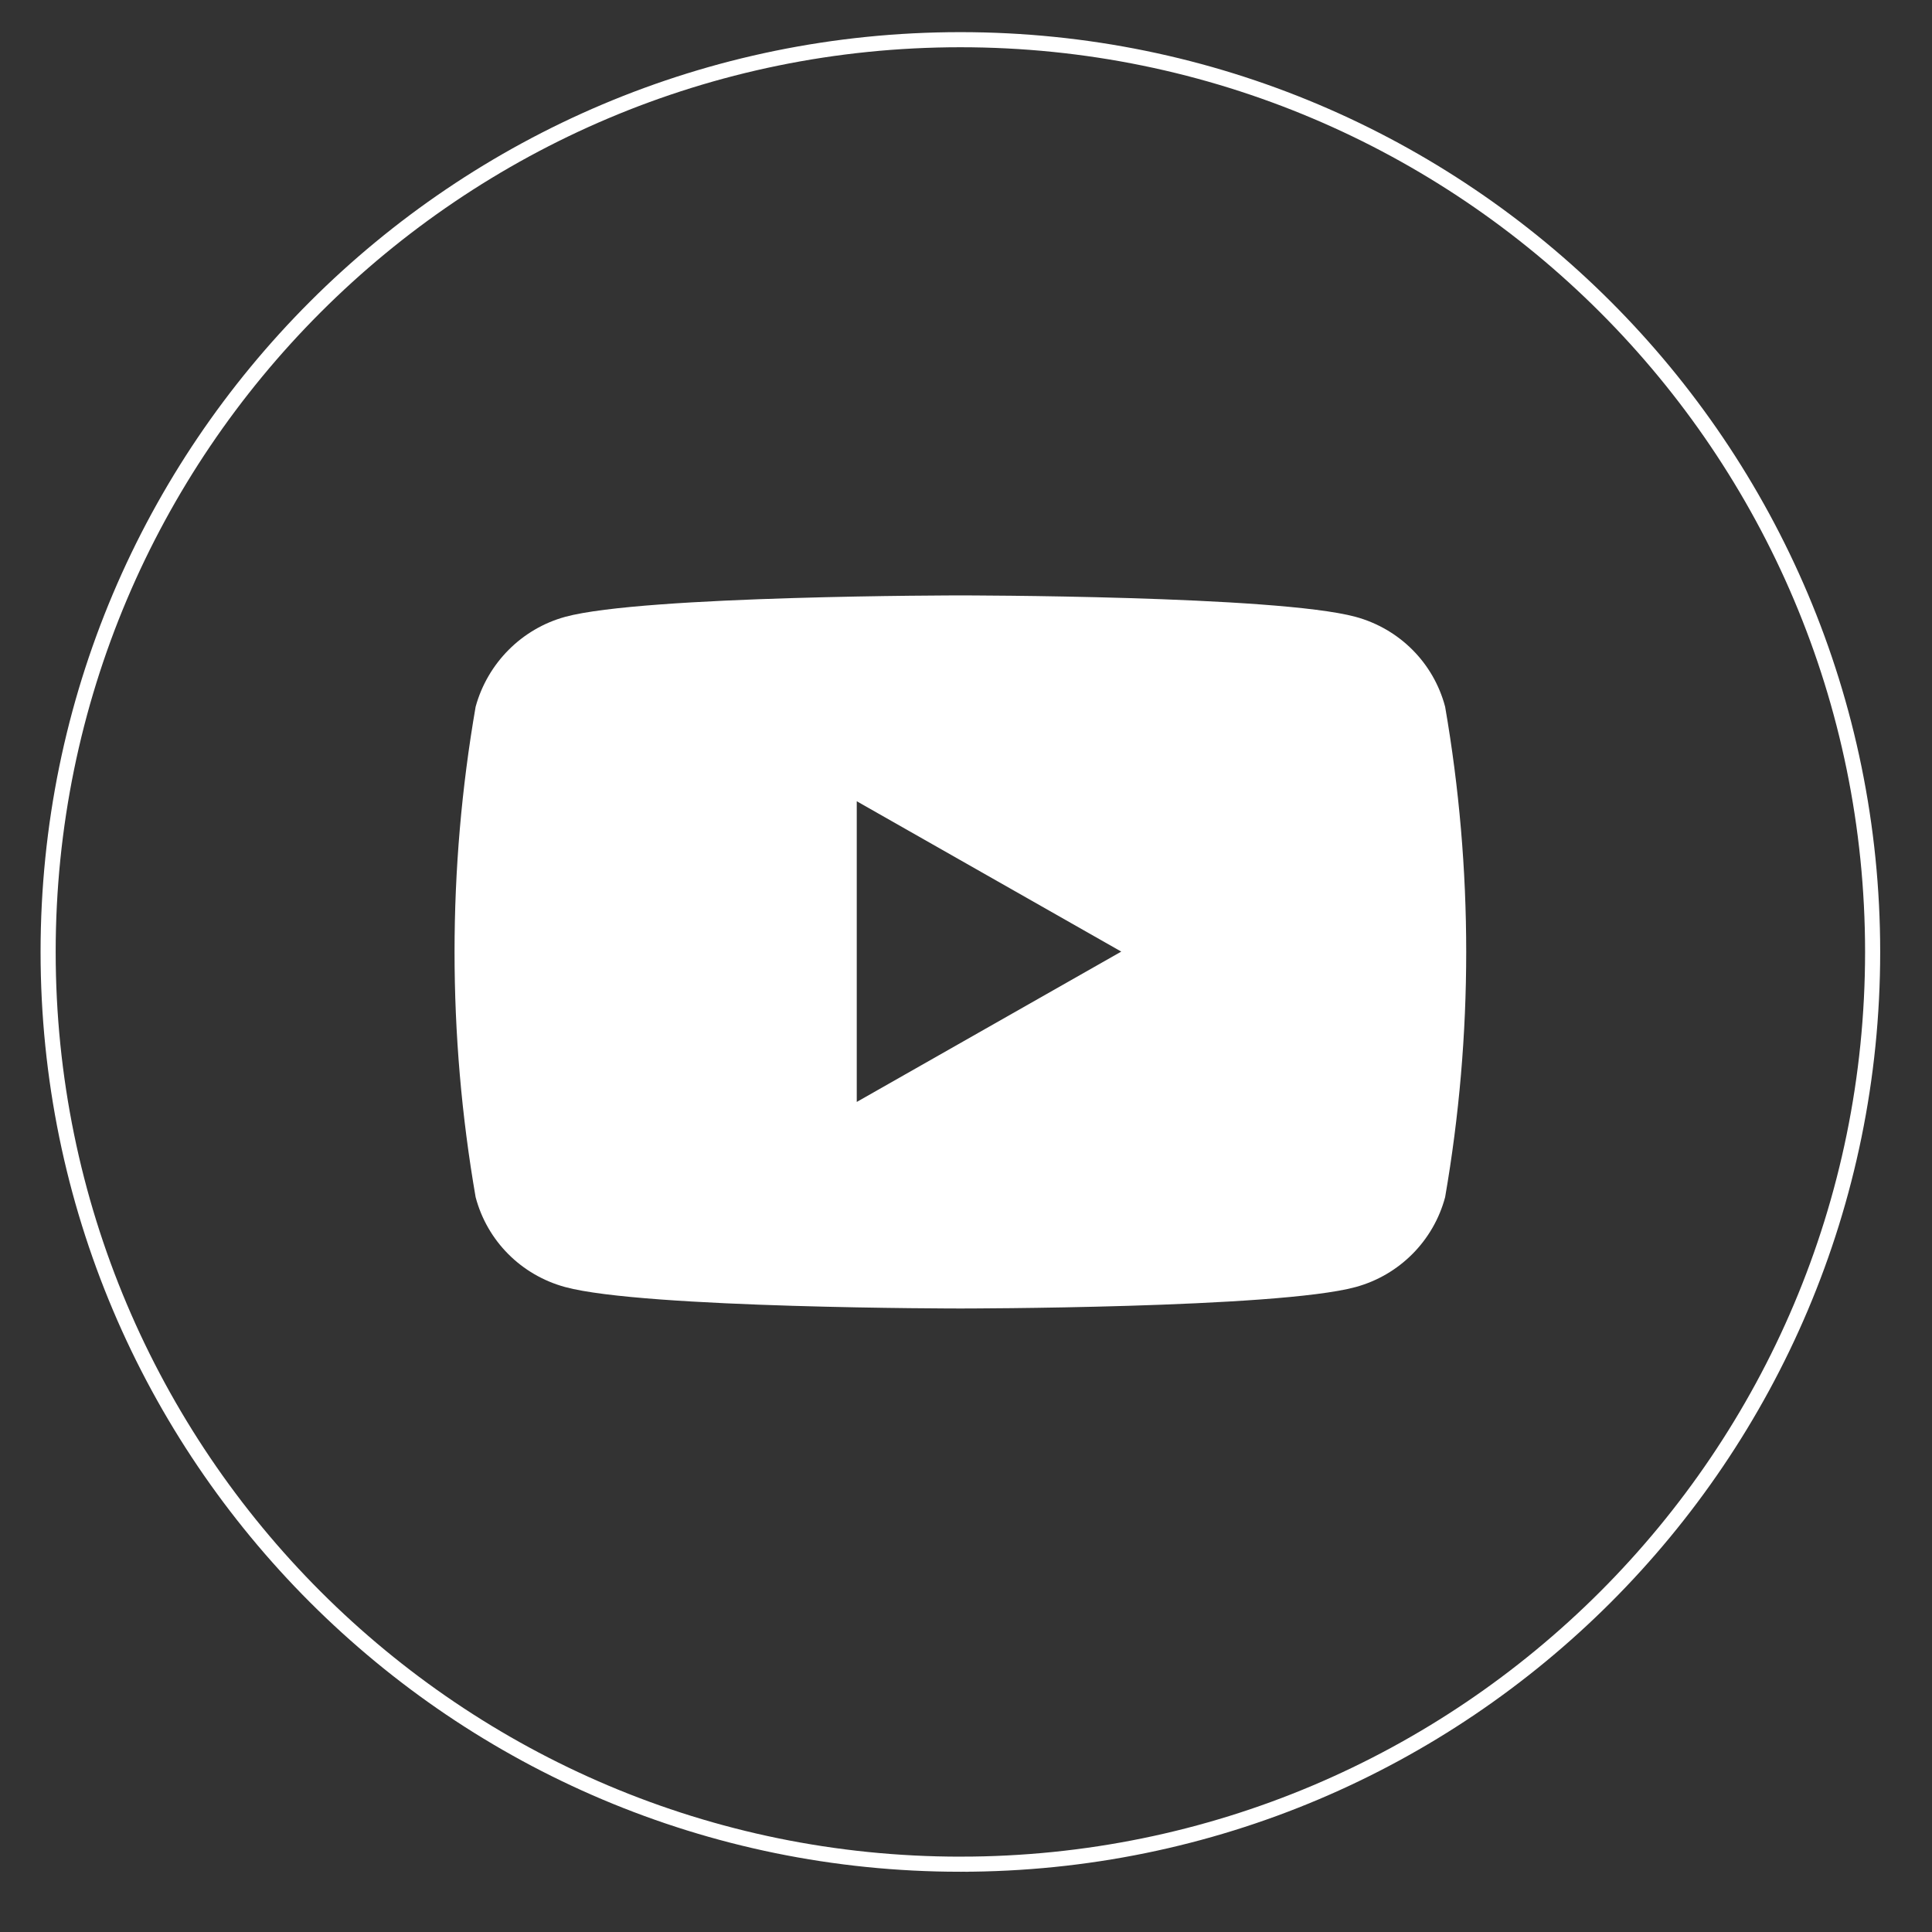
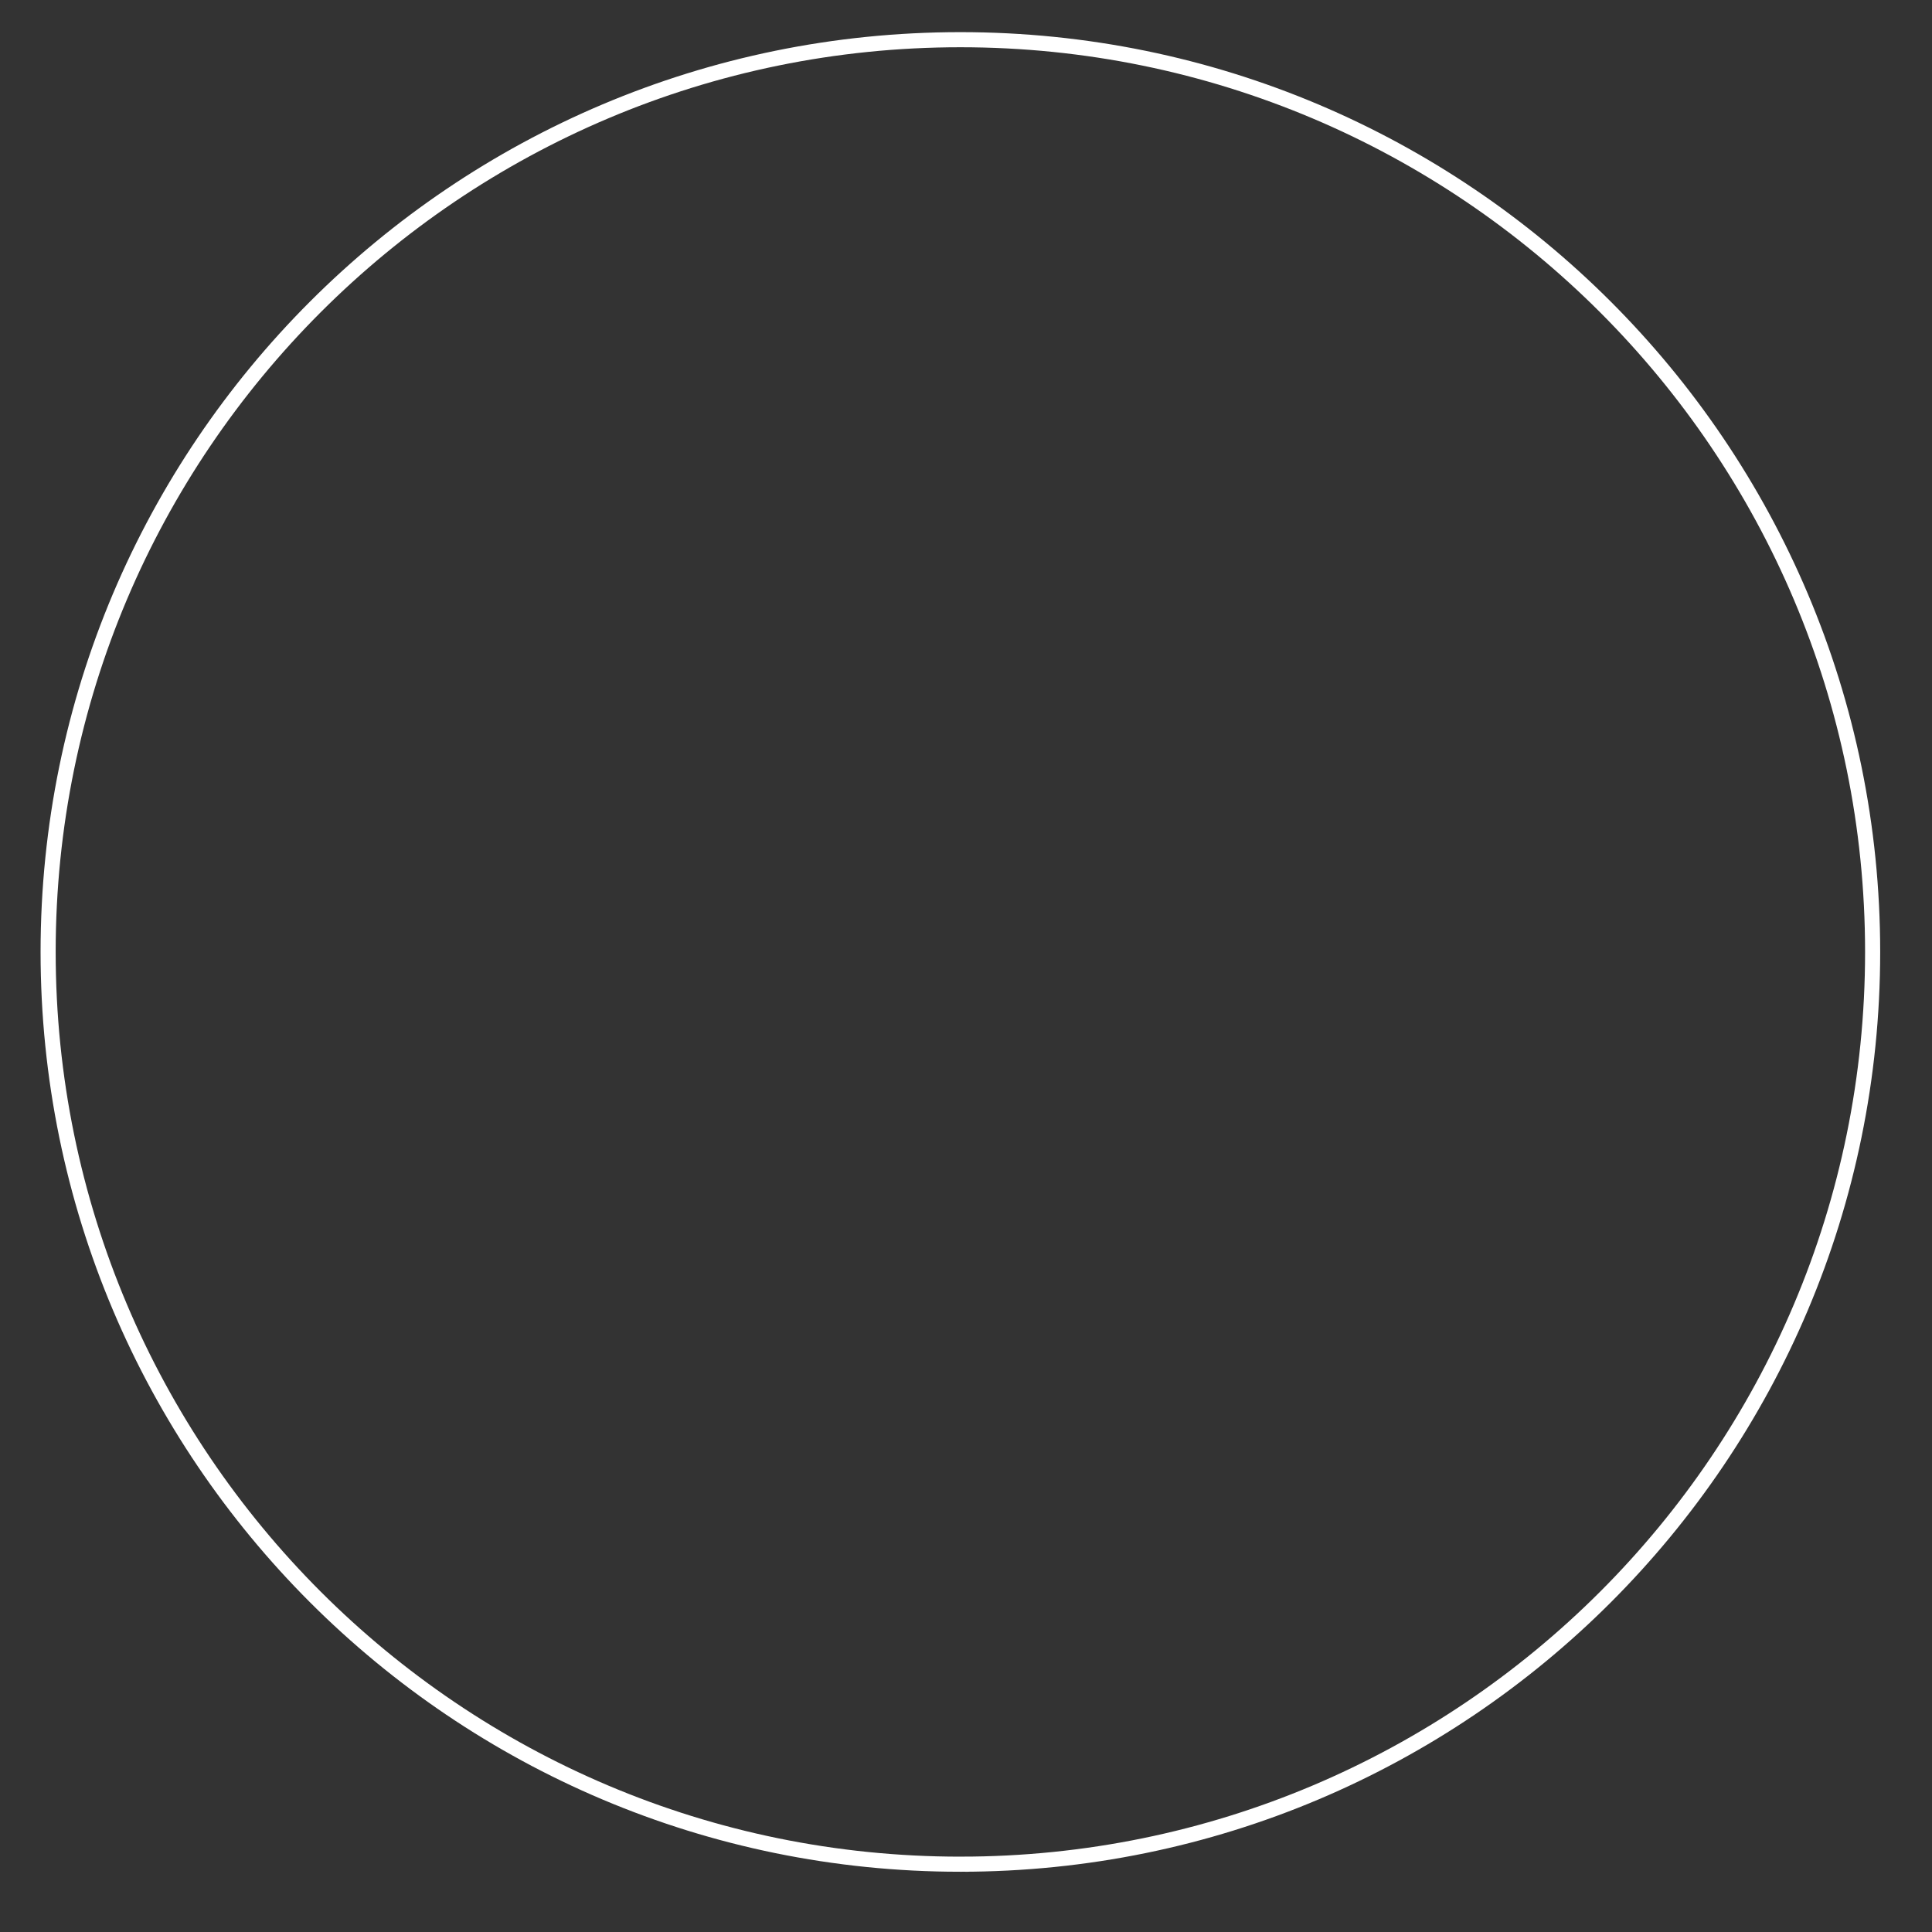
<svg xmlns="http://www.w3.org/2000/svg" id="uuid-6518d6b3-b33f-4b5a-b276-22fec15309ec" viewBox="0 0 55 55">
  <rect x="0" y="0" width="55" height="55" fill="#333333" stroke="none" />
  <g id="uuid-62843a1b-6c55-44e8-828b-84fb6edaaca6">
    <g id="uuid-eaf48947-ea3d-452e-9295-e28a91f5da03">
      <path id="uuid-f6601acf-0194-41d6-9acd-2ce5b551728c" d="m27.34,53.07h0c-14.34,0-25.97-11.63-25.97-25.97h0C1.37,12.76,13,1.13,27.34,1.13h0c14.34,0,25.97,11.63,25.97,25.97h0c0,14.35-11.63,25.97-25.97,25.97h0Z" fill="none" stroke="#fff" stroke-miterlimit="10" stroke-width=".43" />
    </g>
-     <path id="uuid-32ae3ba9-7c41-4034-bd02-fe5f8a5d4987" d="m41.14,20.12c-.33-1.25-1.3-2.22-2.55-2.56-2.25-.61-11.25-.61-11.25-.61,0,0-9.01,0-11.25.61-1.24.34-2.21,1.32-2.55,2.56-.8,4.62-.8,9.34,0,13.96.33,1.25,1.3,2.22,2.55,2.56,2.25.61,11.25.61,11.25.61,0,0,9.01,0,11.25-.61,1.25-.34,2.22-1.32,2.55-2.56.8-4.62.8-9.34,0-13.96Zm-16.75,11.26v-8.57l7.53,4.28-7.53,4.28v.01Z" fill="#fff" />
  </g>
</svg>